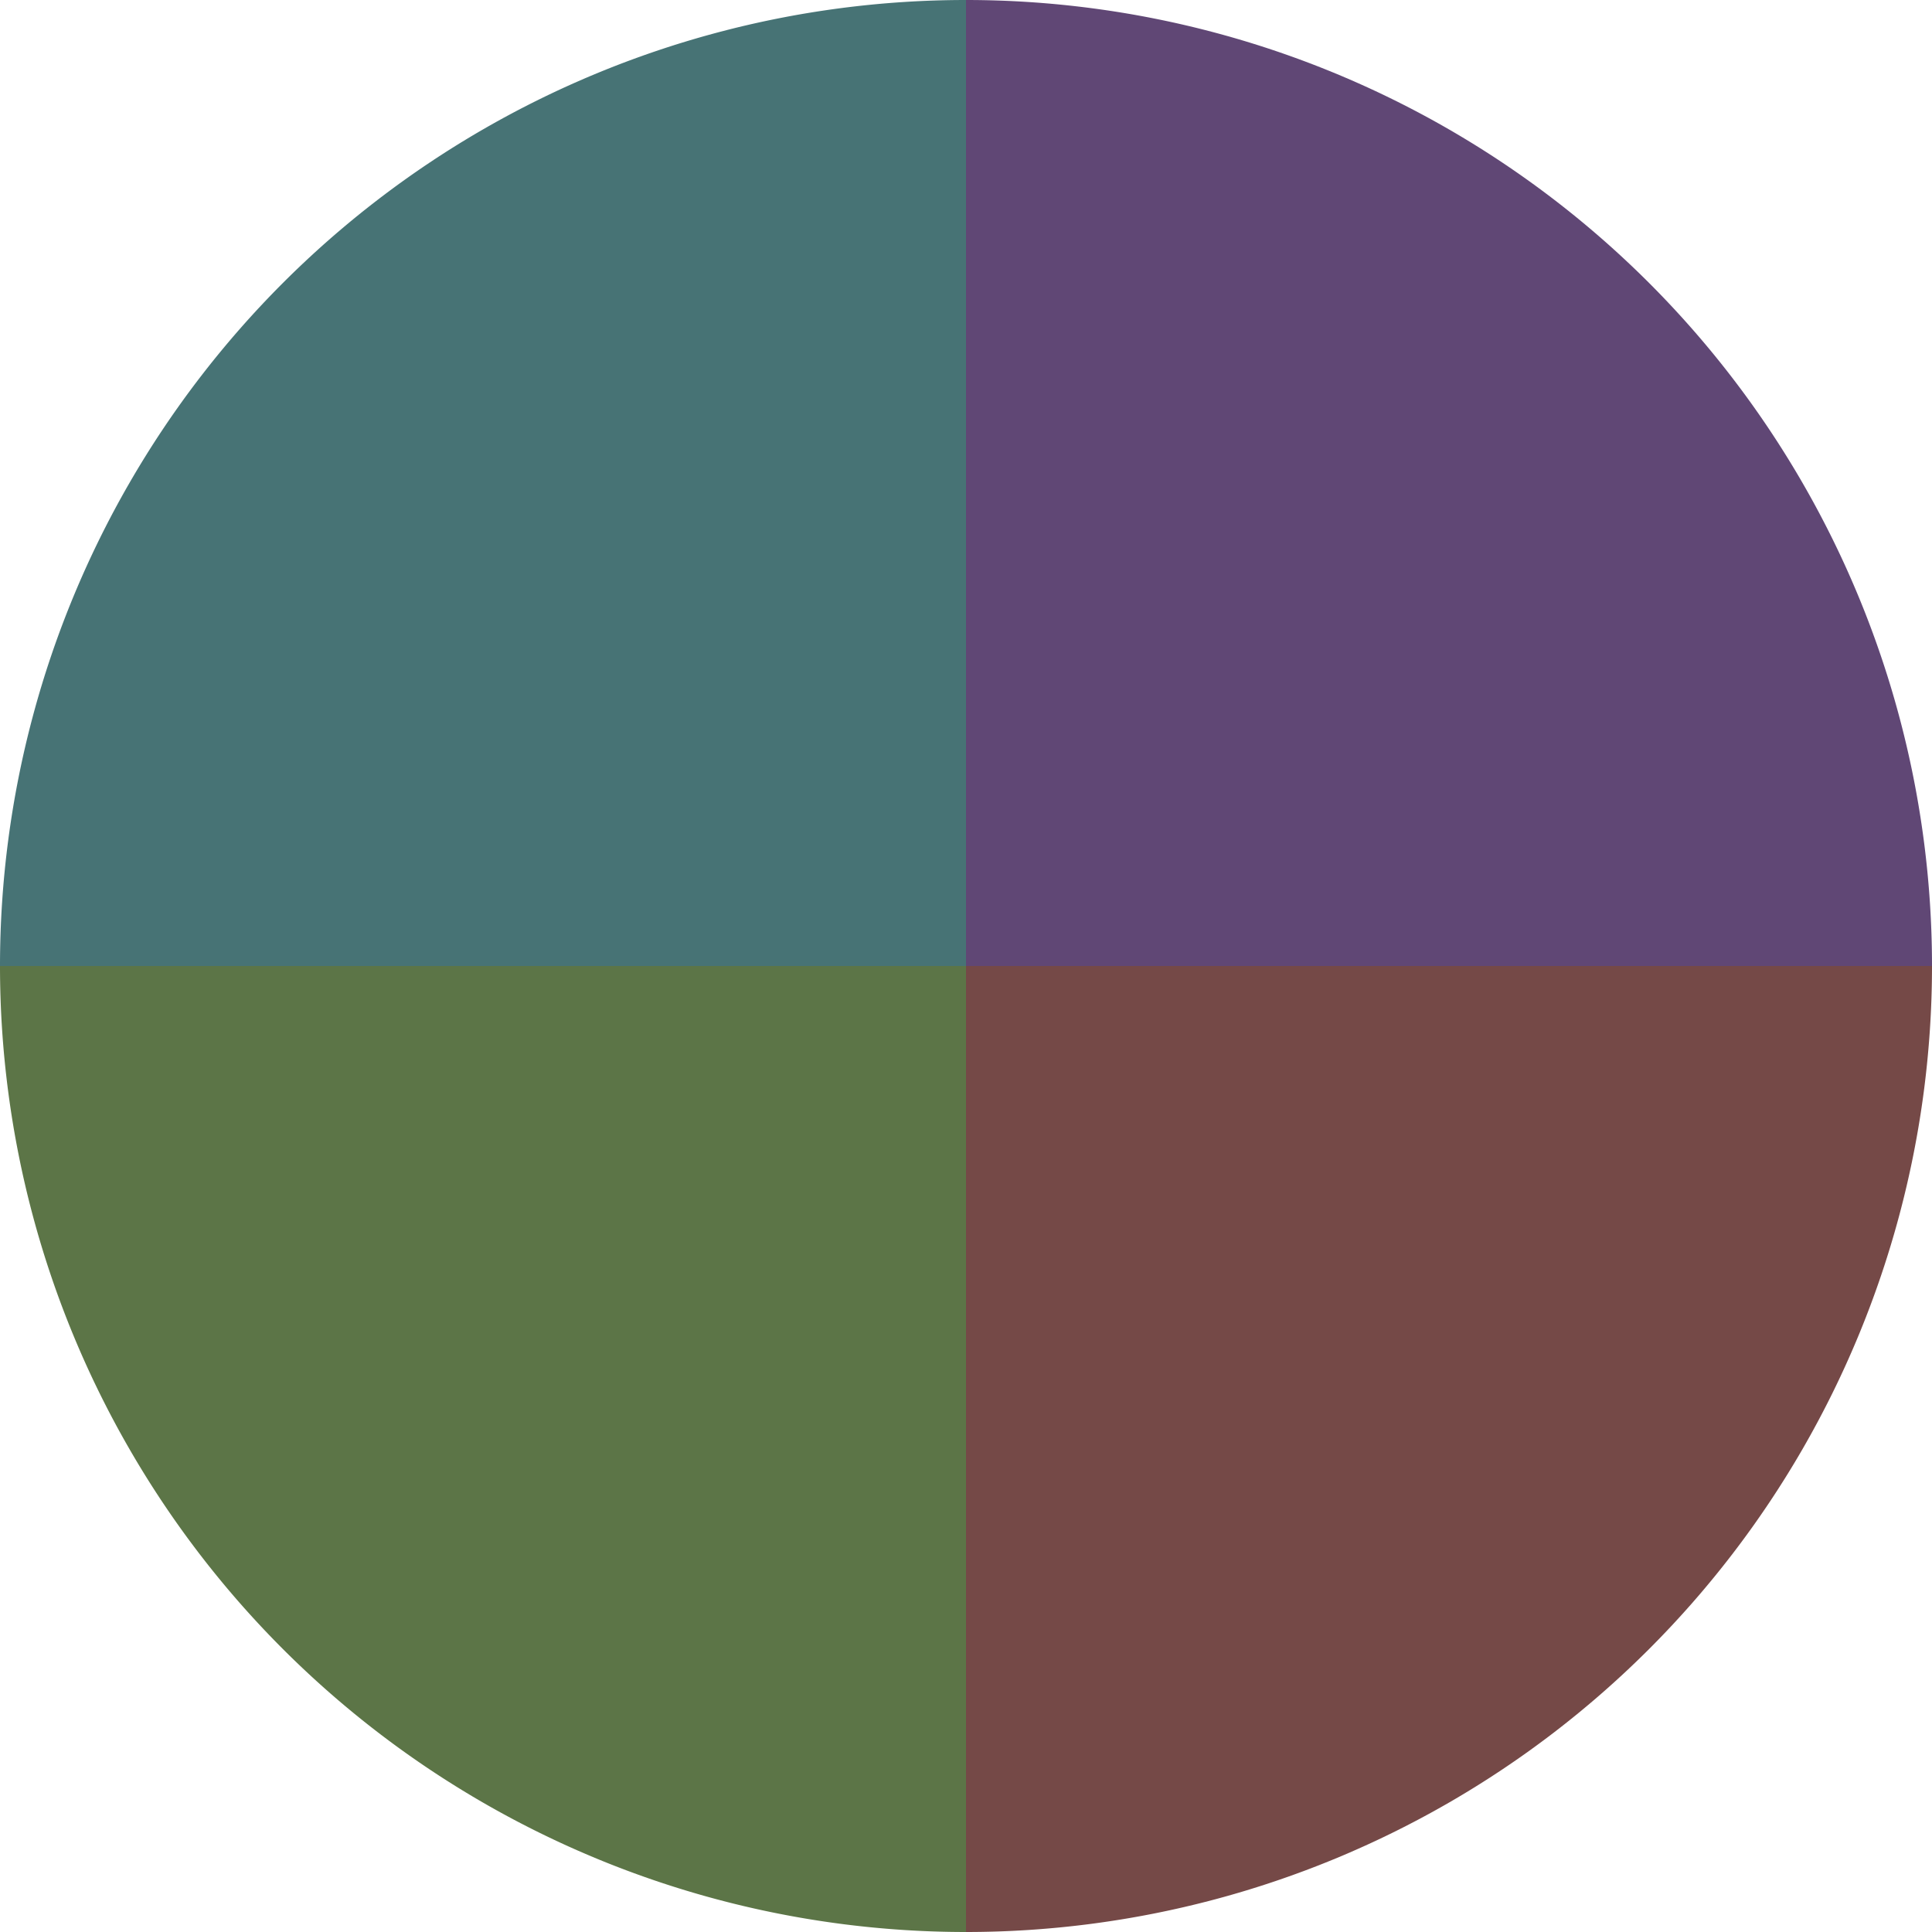
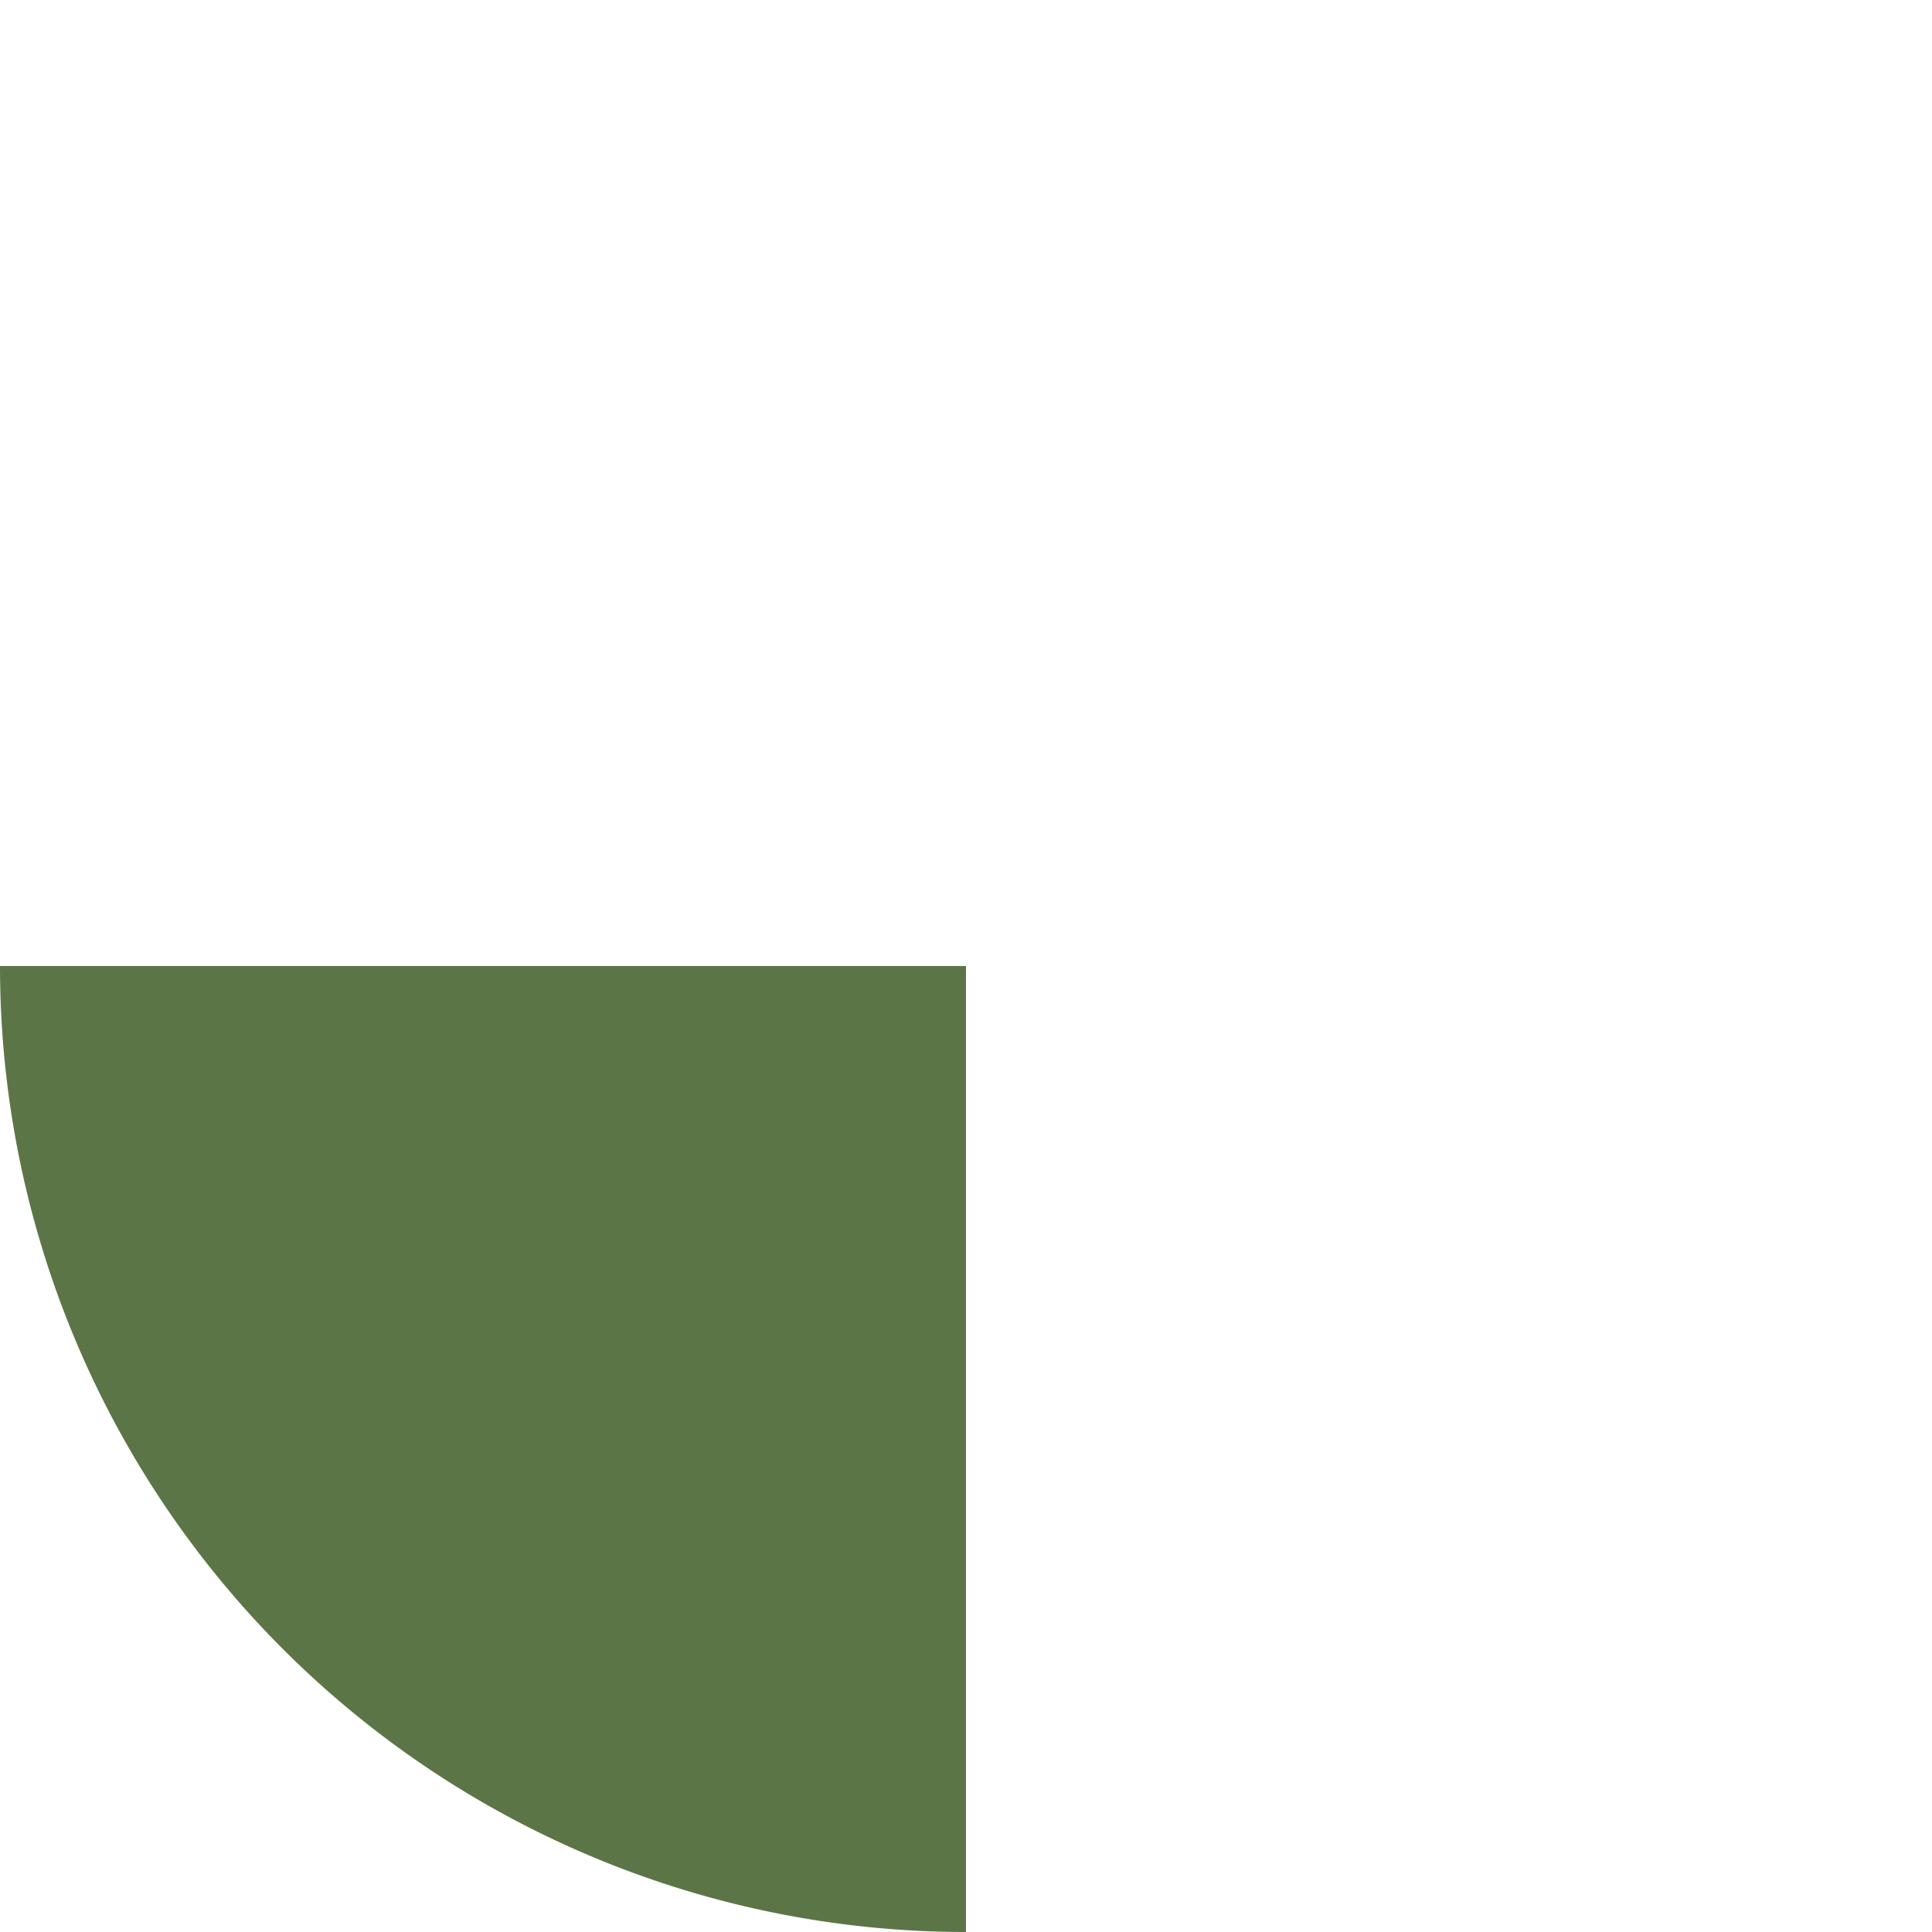
<svg xmlns="http://www.w3.org/2000/svg" width="500" height="500" viewBox="-1 -1 2 2">
-   <path d="M 0 -1               A 1,1 0 0,1 1 0             L 0,0              z" fill="#604775" />
-   <path d="M 1 0               A 1,1 0 0,1 0 1             L 0,0              z" fill="#754947" />
+   <path d="M 0 -1               L 0,0              z" fill="#604775" />
  <path d="M 0 1               A 1,1 0 0,1 -1 0             L 0,0              z" fill="#5c7547" />
-   <path d="M -1 0               A 1,1 0 0,1 -0 -1             L 0,0              z" fill="#477375" />
</svg>